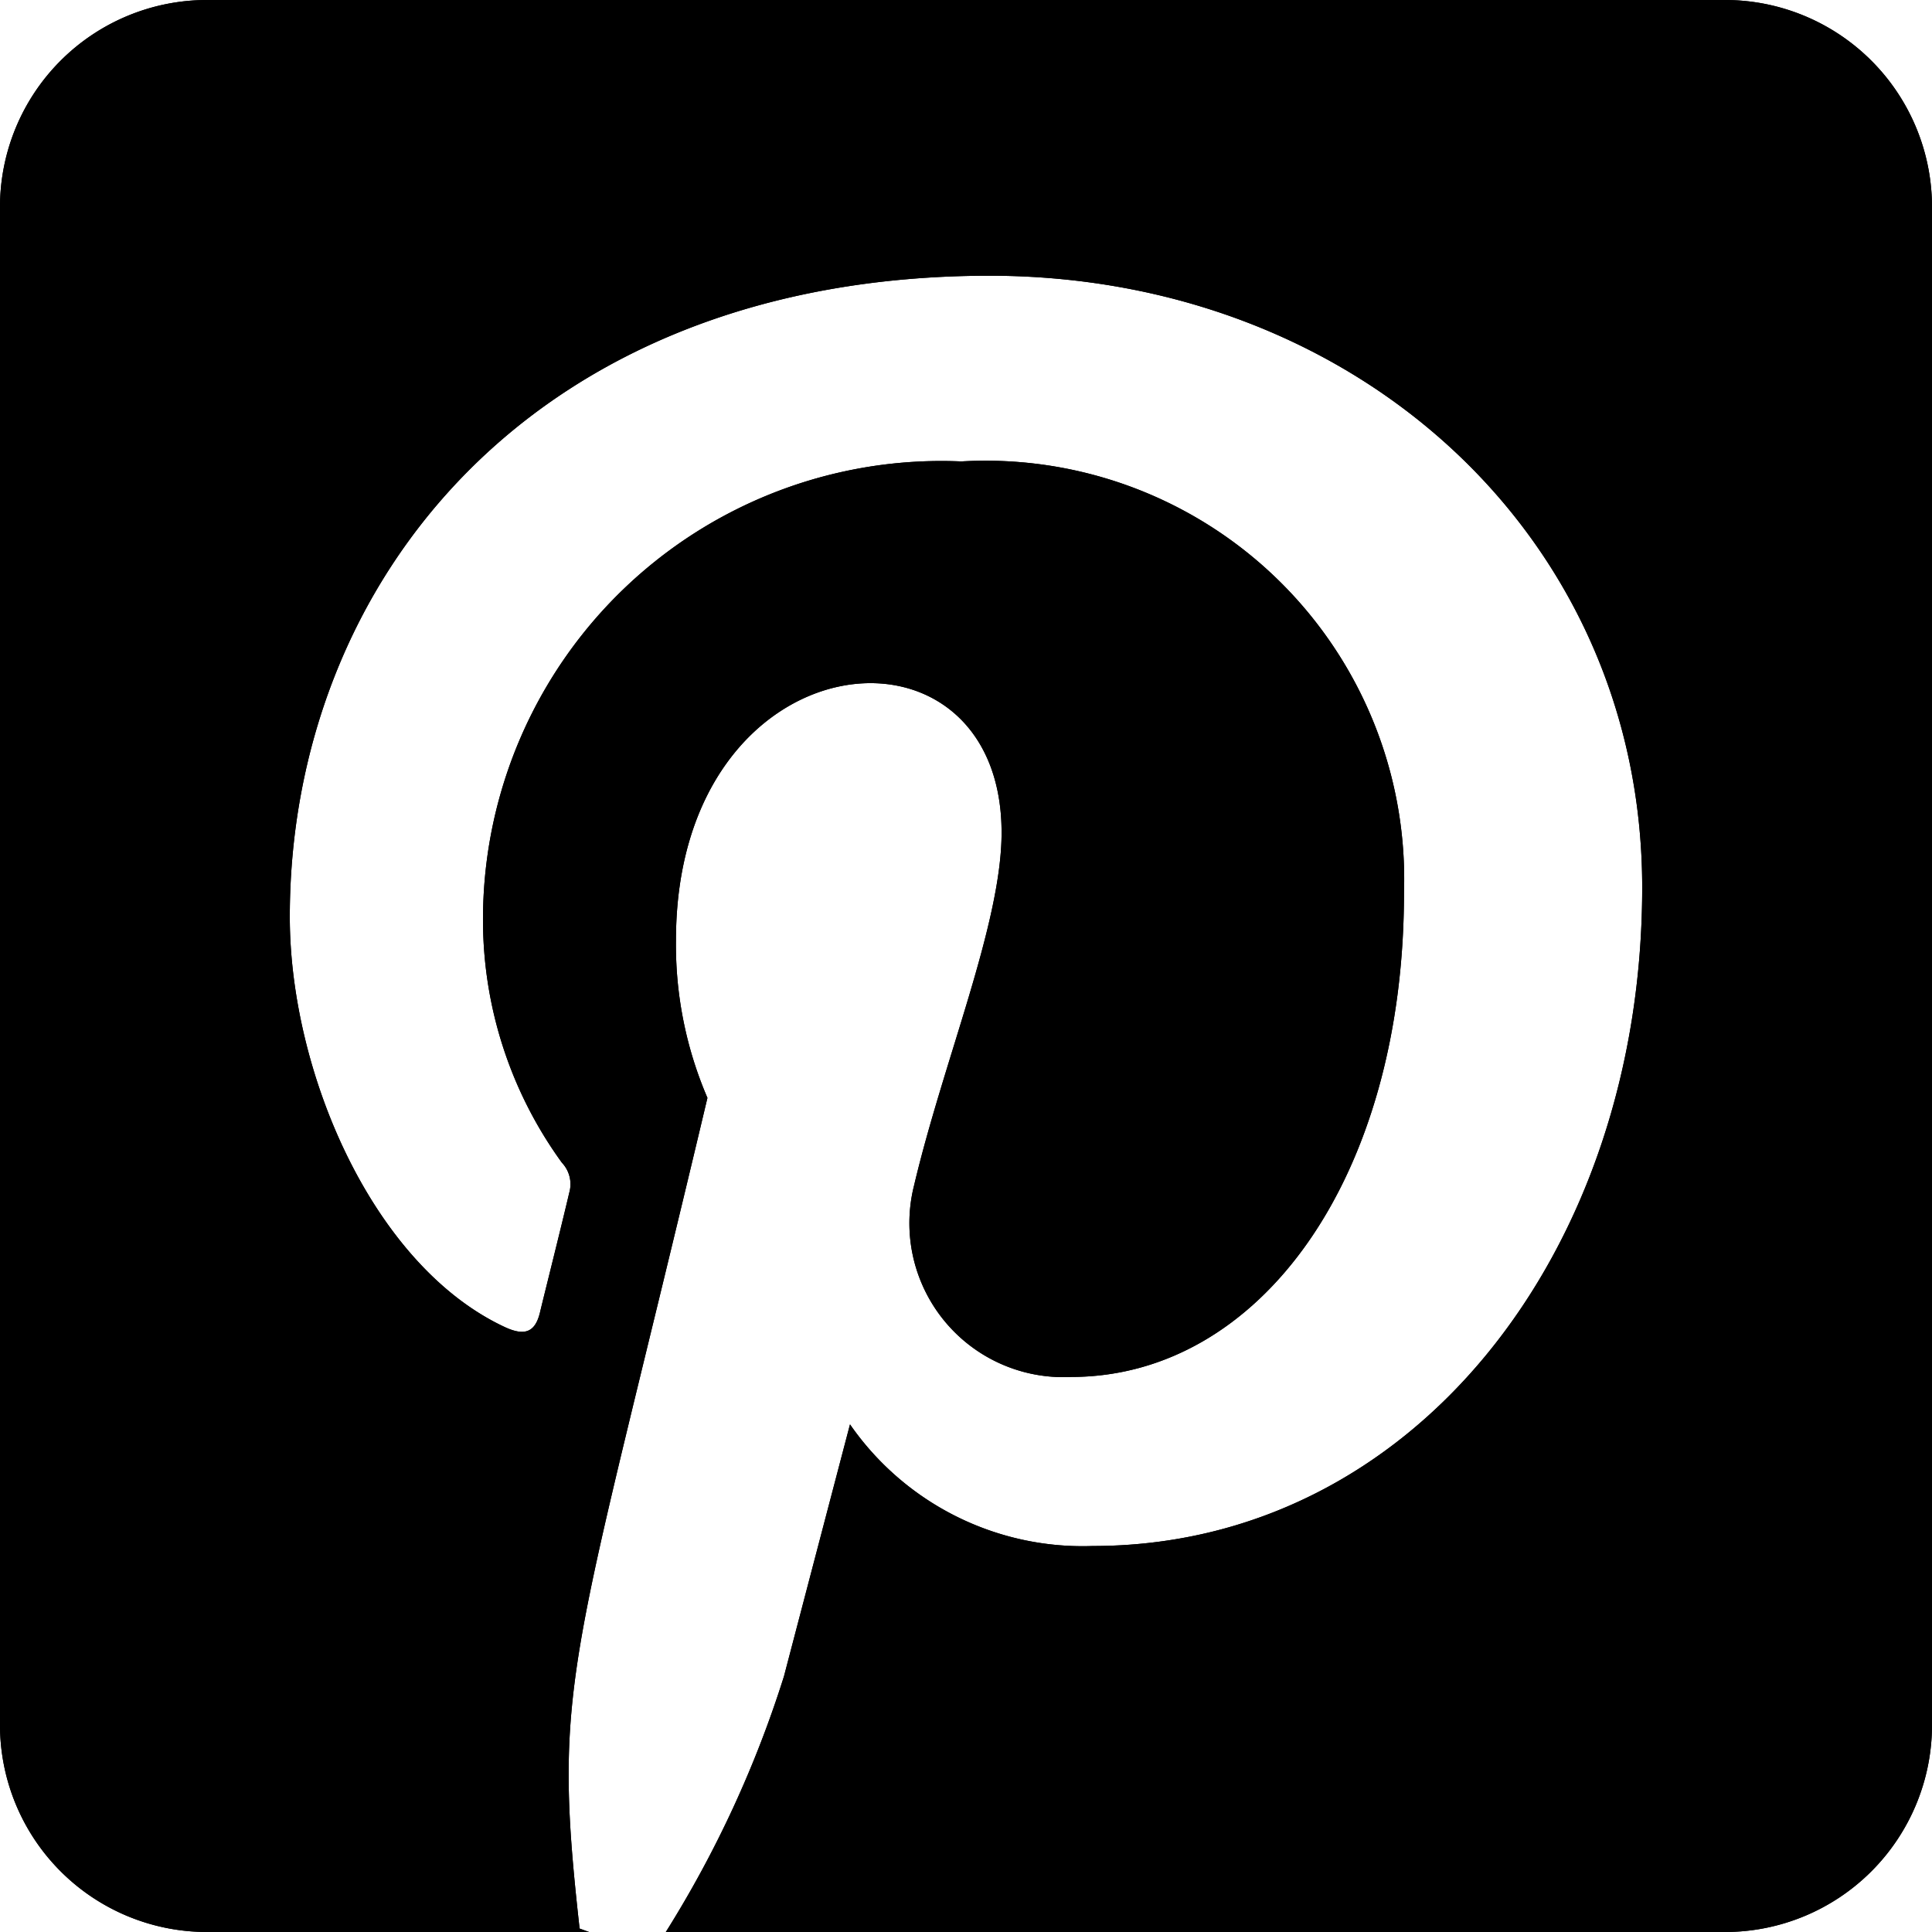
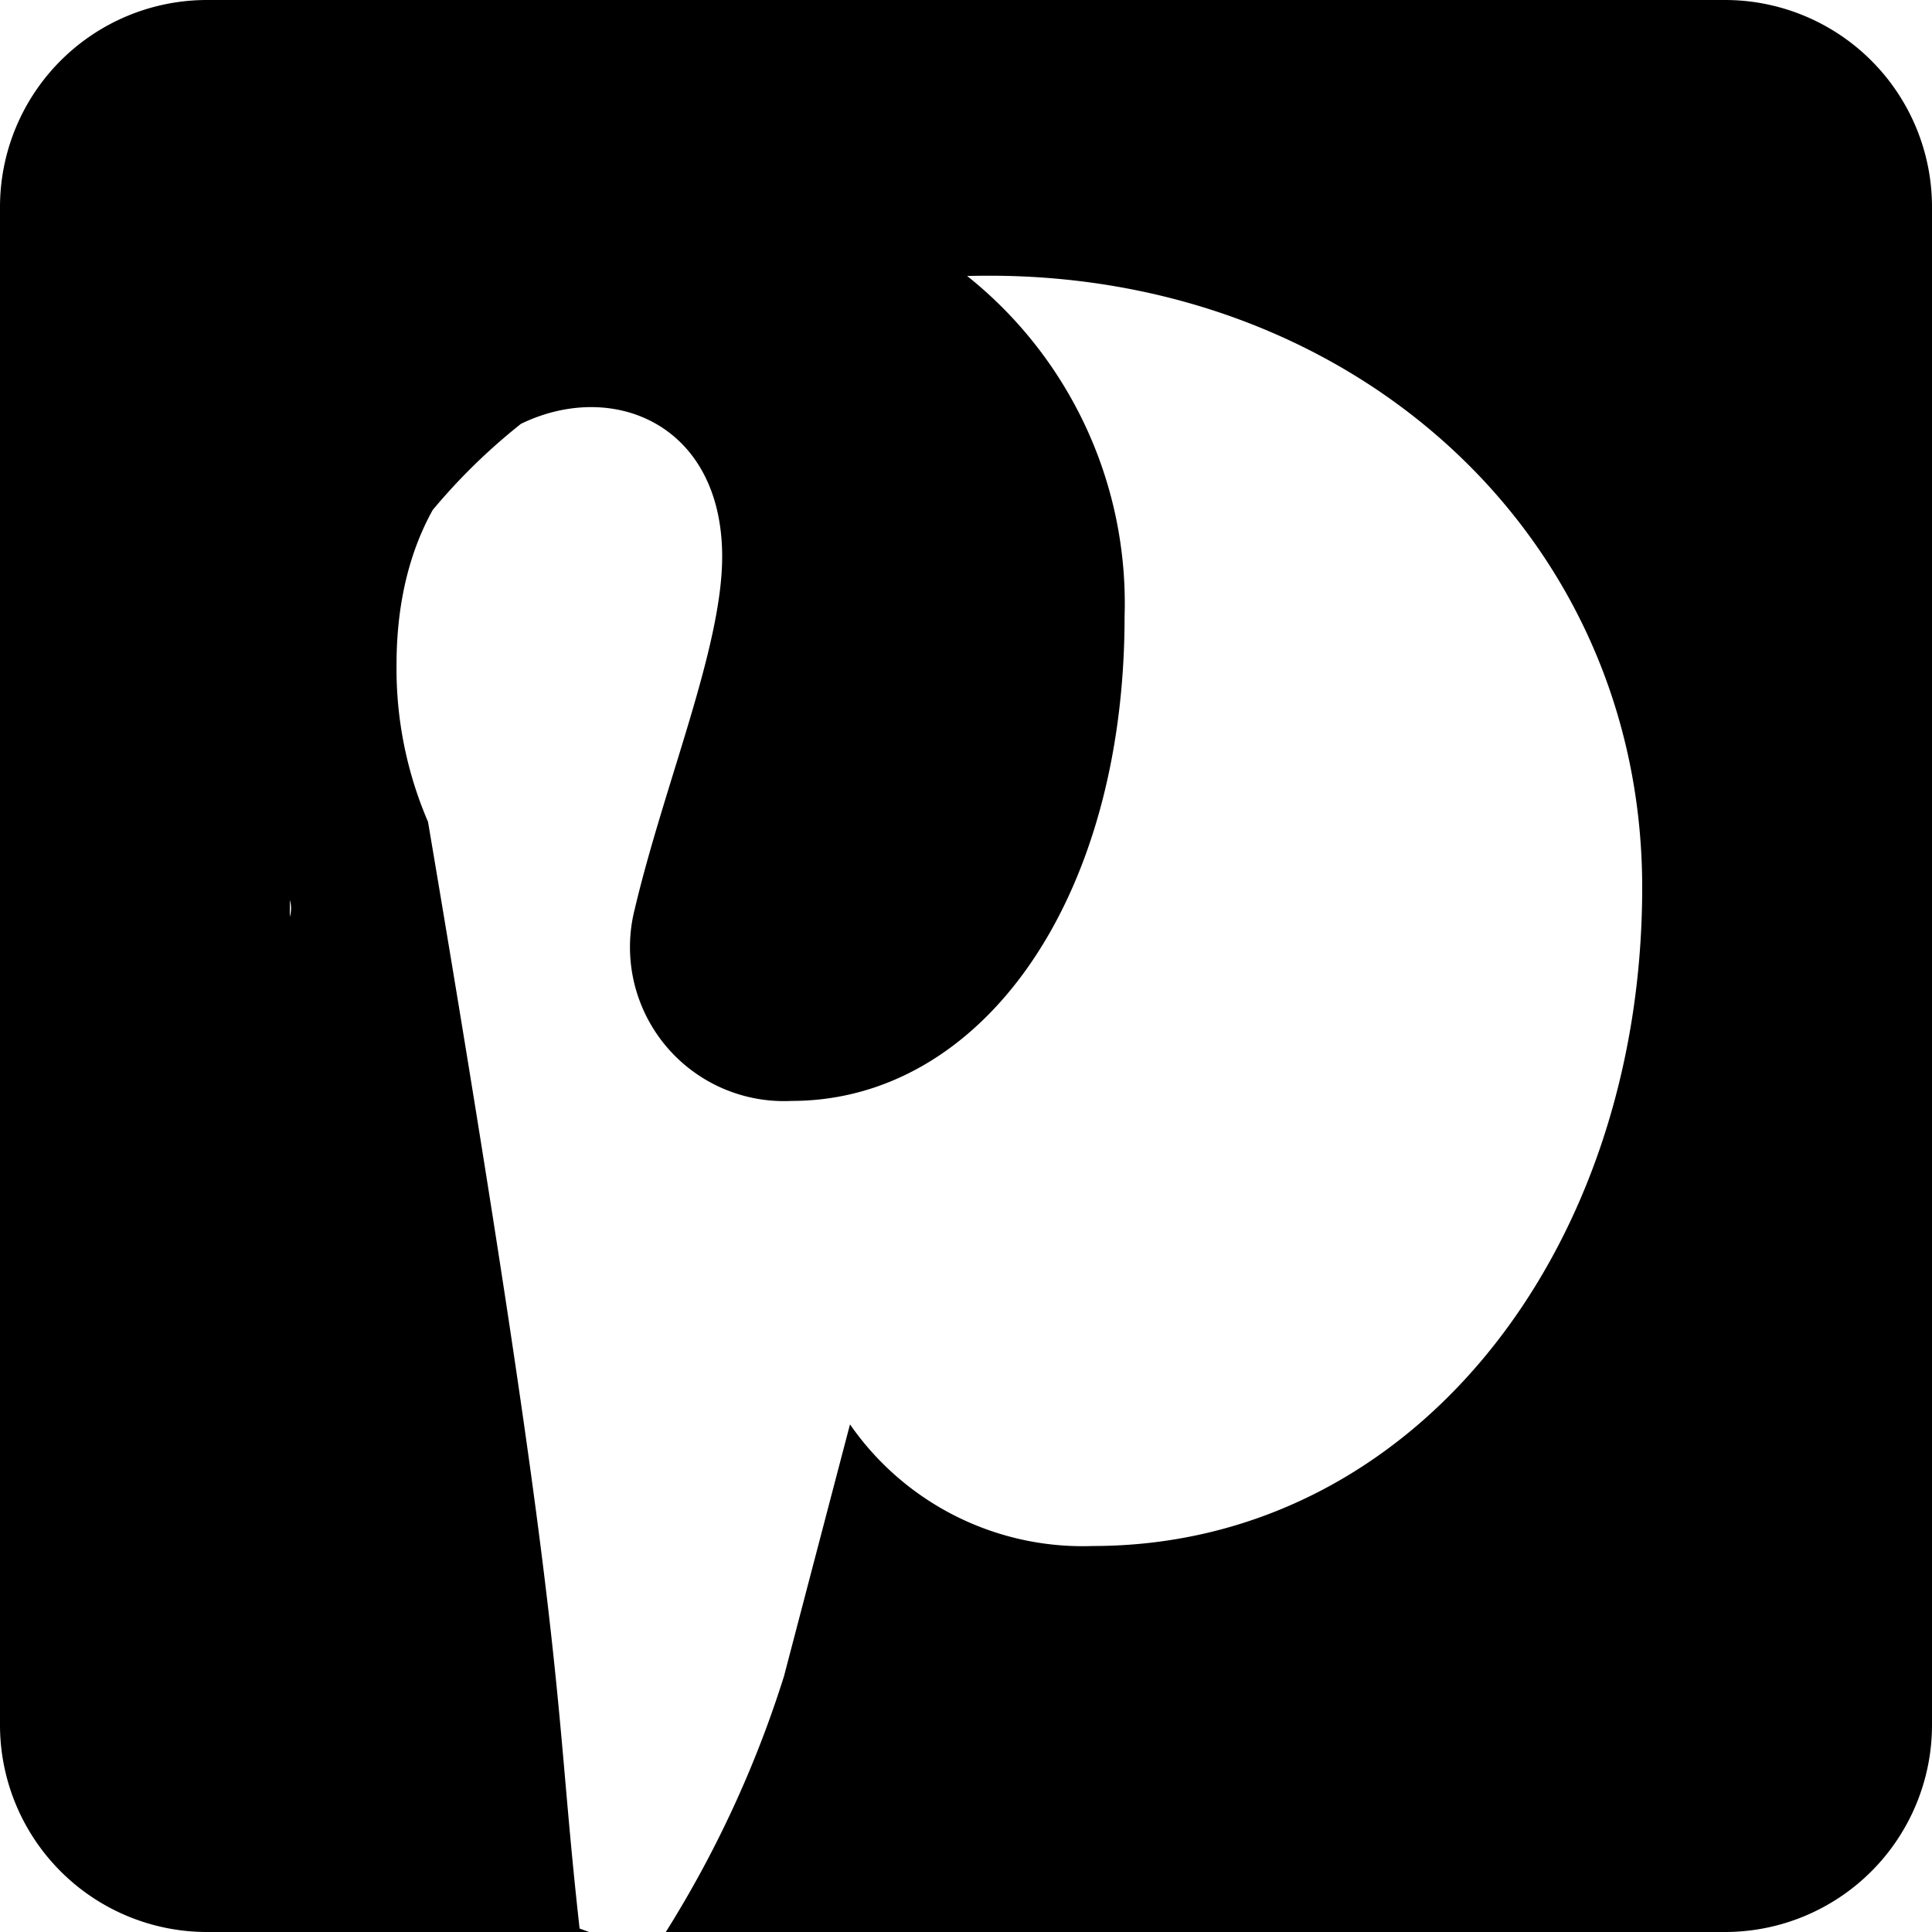
<svg xmlns="http://www.w3.org/2000/svg" width="24" height="24" viewBox="0 0 24 24">
  <g id="Group_2" data-name="Group 2" transform="translate(-35.5)">
-     <path id="Mask" d="M24,2.571V21.429A2.572,2.572,0,0,1,21.429,24H8.271a13.727,13.727,0,0,0,1.468-3.177c.161-.616.82-3.129.82-3.129a3.517,3.517,0,0,0,3.016,1.511c3.97,0,6.825-3.648,6.825-8.18,0-4.345-3.546-7.6-8.111-7.6C6.611,3.429,3.6,7.238,3.6,11.389c0,1.929,1.029,4.329,2.668,5.095.252.118.38.064.439-.177.043-.182.268-1.077.364-1.489a.388.388,0,0,0-.091-.375,5.128,5.128,0,0,1-.98-3,5.694,5.694,0,0,1,5.941-5.711,5.2,5.2,0,0,1,5.5,5.352c0,3.557-1.795,6.021-4.136,6.021a1.913,1.913,0,0,1-1.95-2.379c.37-1.564,1.087-3.252,1.087-4.382,0-2.839-4.045-2.448-4.045,1.339a4.807,4.807,0,0,0,.391,1.955C7.1,20.754,6.852,20.845,7.2,23.957L7.318,24H2.571A2.572,2.572,0,0,1,0,21.429V2.571A2.572,2.572,0,0,1,2.571,0H21.429A2.572,2.572,0,0,1,24,2.571Z" transform="translate(35.5)" />
-     <path id="Mask-2" data-name="Mask" d="M24,2.571V21.429A2.572,2.572,0,0,1,21.429,24H8.271a13.727,13.727,0,0,0,1.468-3.177c.161-.616.82-3.129.82-3.129a3.517,3.517,0,0,0,3.016,1.511c3.97,0,6.825-3.648,6.825-8.18,0-4.345-3.546-7.6-8.111-7.6C6.611,3.429,3.6,7.238,3.6,11.389c0,1.929,1.029,4.329,2.668,5.095.252.118.38.064.439-.177.043-.182.268-1.077.364-1.489a.388.388,0,0,0-.091-.375,5.128,5.128,0,0,1-.98-3,5.694,5.694,0,0,1,5.941-5.711,5.2,5.2,0,0,1,5.5,5.352c0,3.557-1.795,6.021-4.136,6.021a1.913,1.913,0,0,1-1.95-2.379c.37-1.564,1.087-3.252,1.087-4.382,0-2.839-4.045-2.448-4.045,1.339a4.807,4.807,0,0,0,.391,1.955C7.1,20.754,6.852,20.845,7.2,23.957L7.318,24H2.571A2.572,2.572,0,0,1,0,21.429V2.571A2.572,2.572,0,0,1,2.571,0H21.429A2.572,2.572,0,0,1,24,2.571Z" transform="translate(35.5)" />
+     <path id="Mask-2" data-name="Mask" d="M24,2.571V21.429A2.572,2.572,0,0,1,21.429,24H8.271a13.727,13.727,0,0,0,1.468-3.177c.161-.616.82-3.129.82-3.129a3.517,3.517,0,0,0,3.016,1.511c3.97,0,6.825-3.648,6.825-8.18,0-4.345-3.546-7.6-8.111-7.6C6.611,3.429,3.6,7.238,3.6,11.389a.388.388,0,0,0-.091-.375,5.128,5.128,0,0,1-.98-3,5.694,5.694,0,0,1,5.941-5.711,5.2,5.2,0,0,1,5.5,5.352c0,3.557-1.795,6.021-4.136,6.021a1.913,1.913,0,0,1-1.95-2.379c.37-1.564,1.087-3.252,1.087-4.382,0-2.839-4.045-2.448-4.045,1.339a4.807,4.807,0,0,0,.391,1.955C7.1,20.754,6.852,20.845,7.2,23.957L7.318,24H2.571A2.572,2.572,0,0,1,0,21.429V2.571A2.572,2.572,0,0,1,2.571,0H21.429A2.572,2.572,0,0,1,24,2.571Z" transform="translate(35.5)" />
  </g>
</svg>